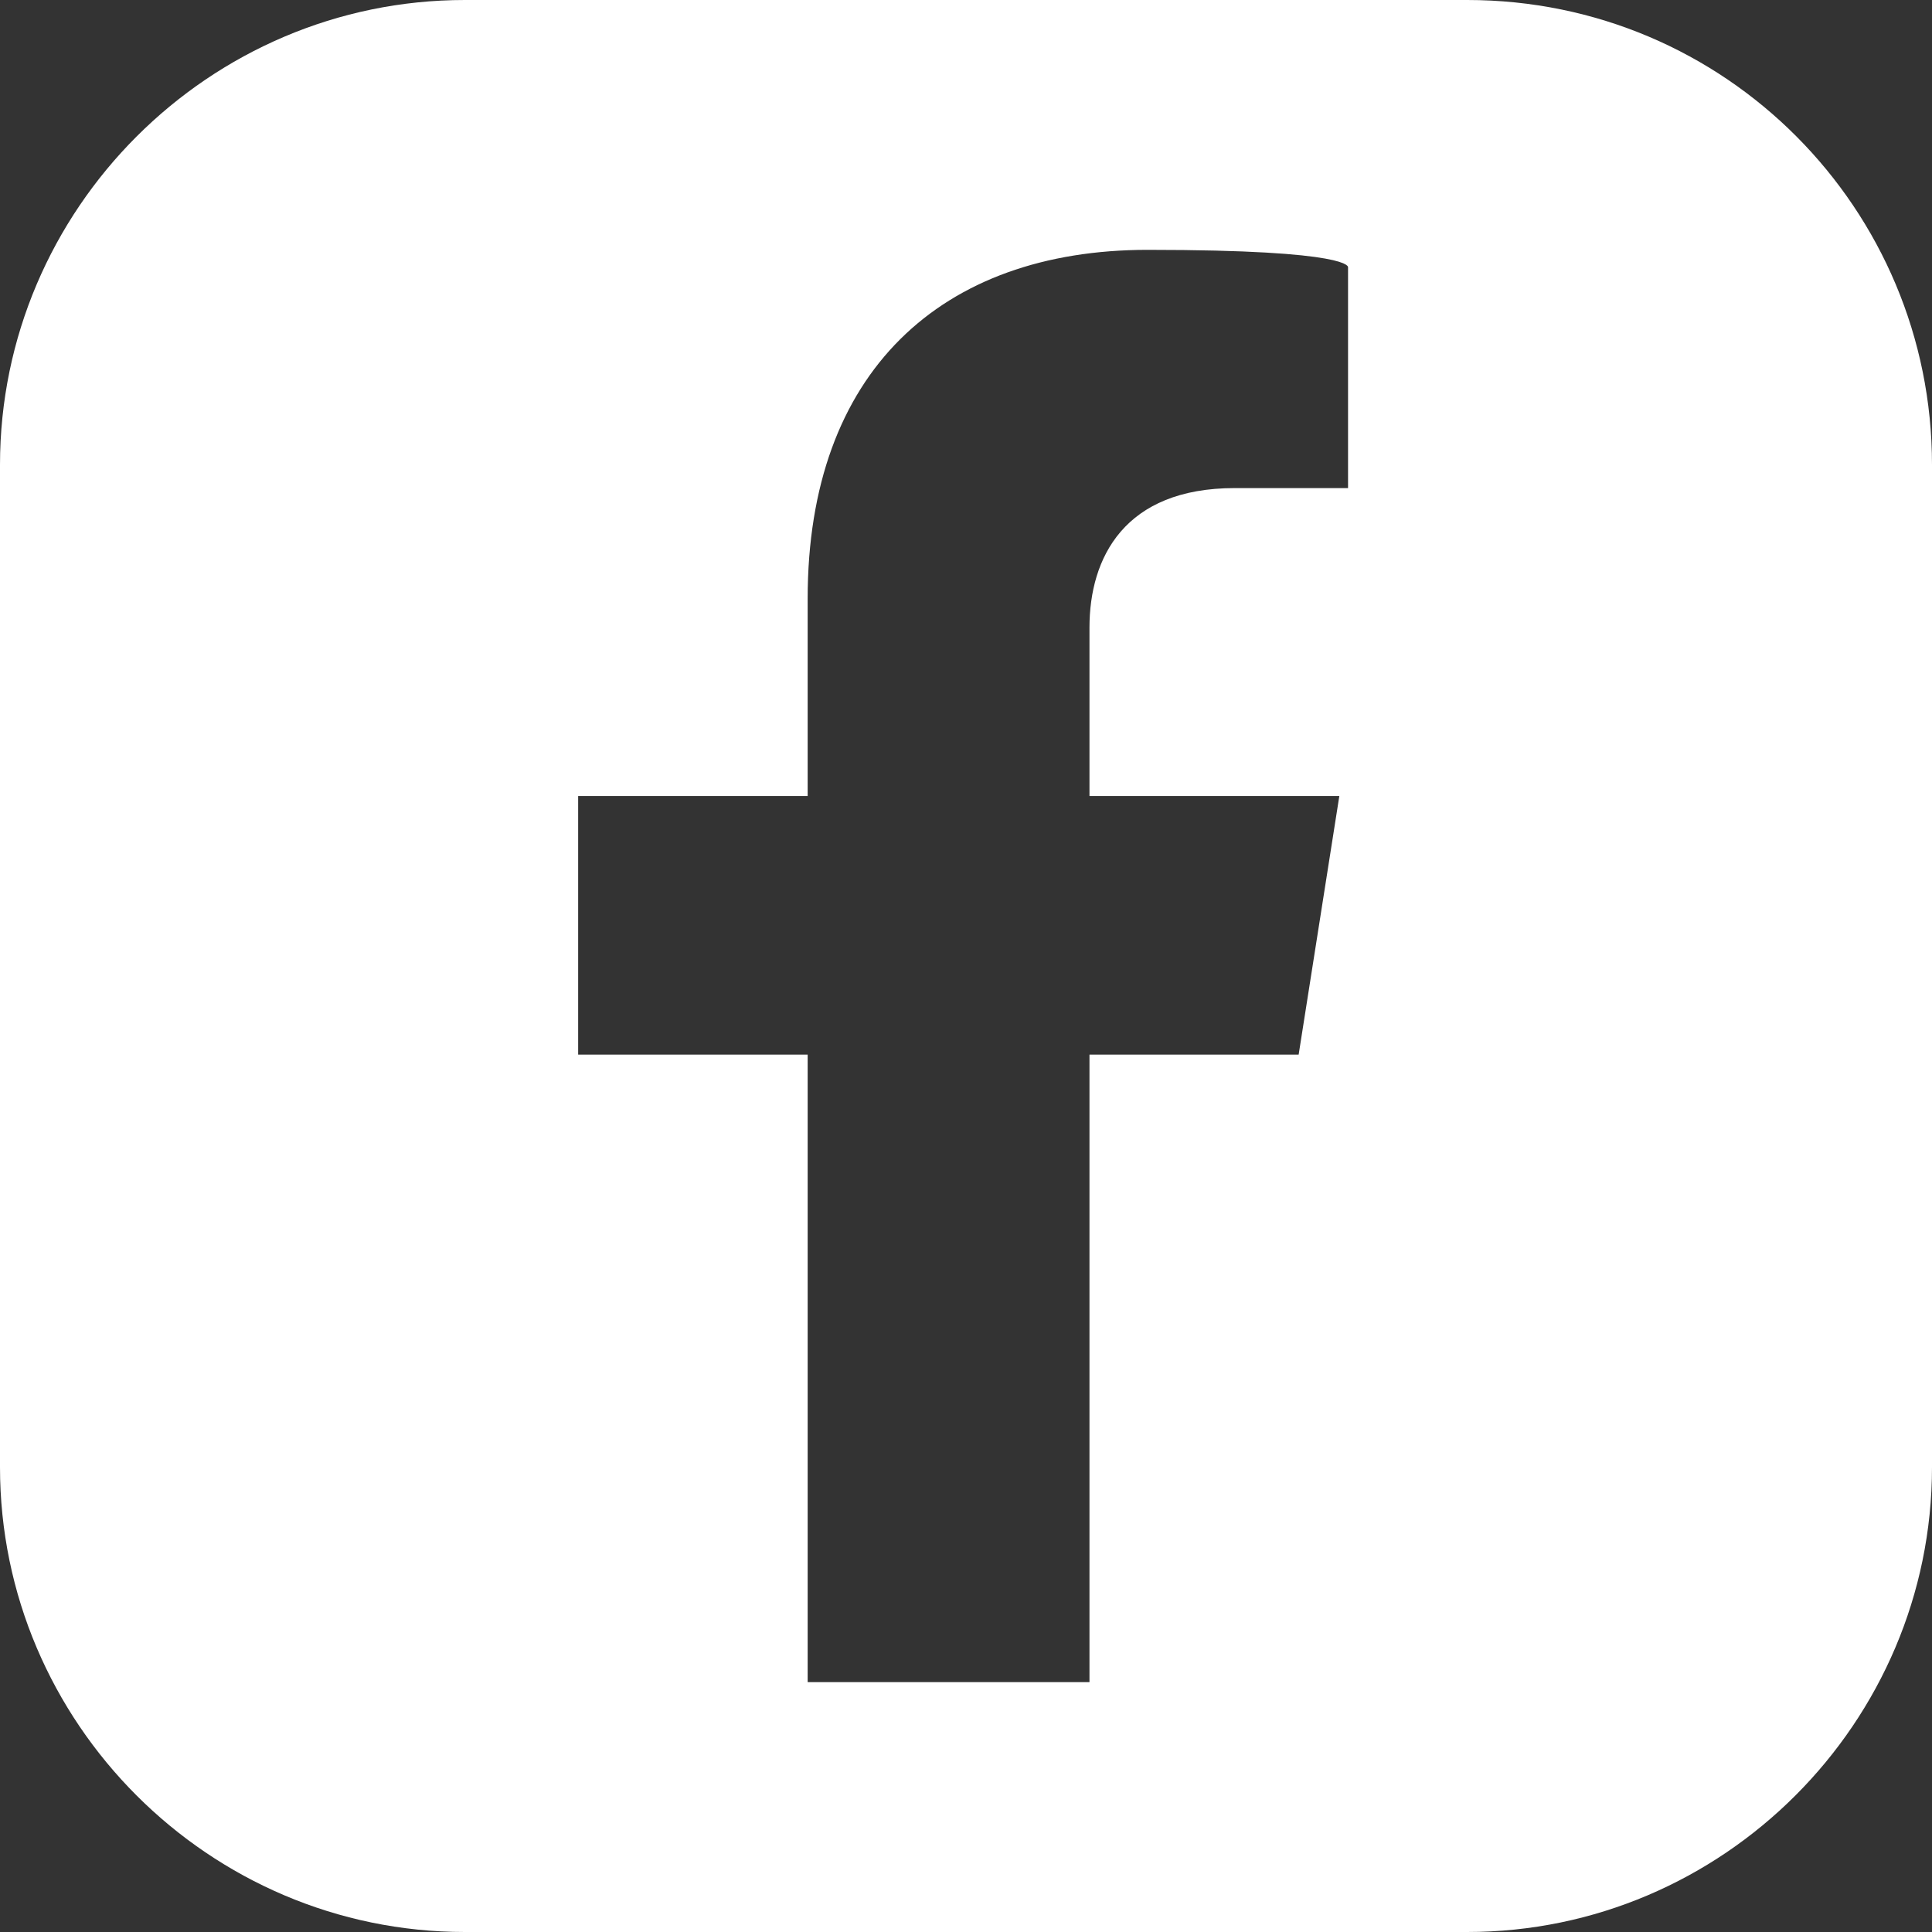
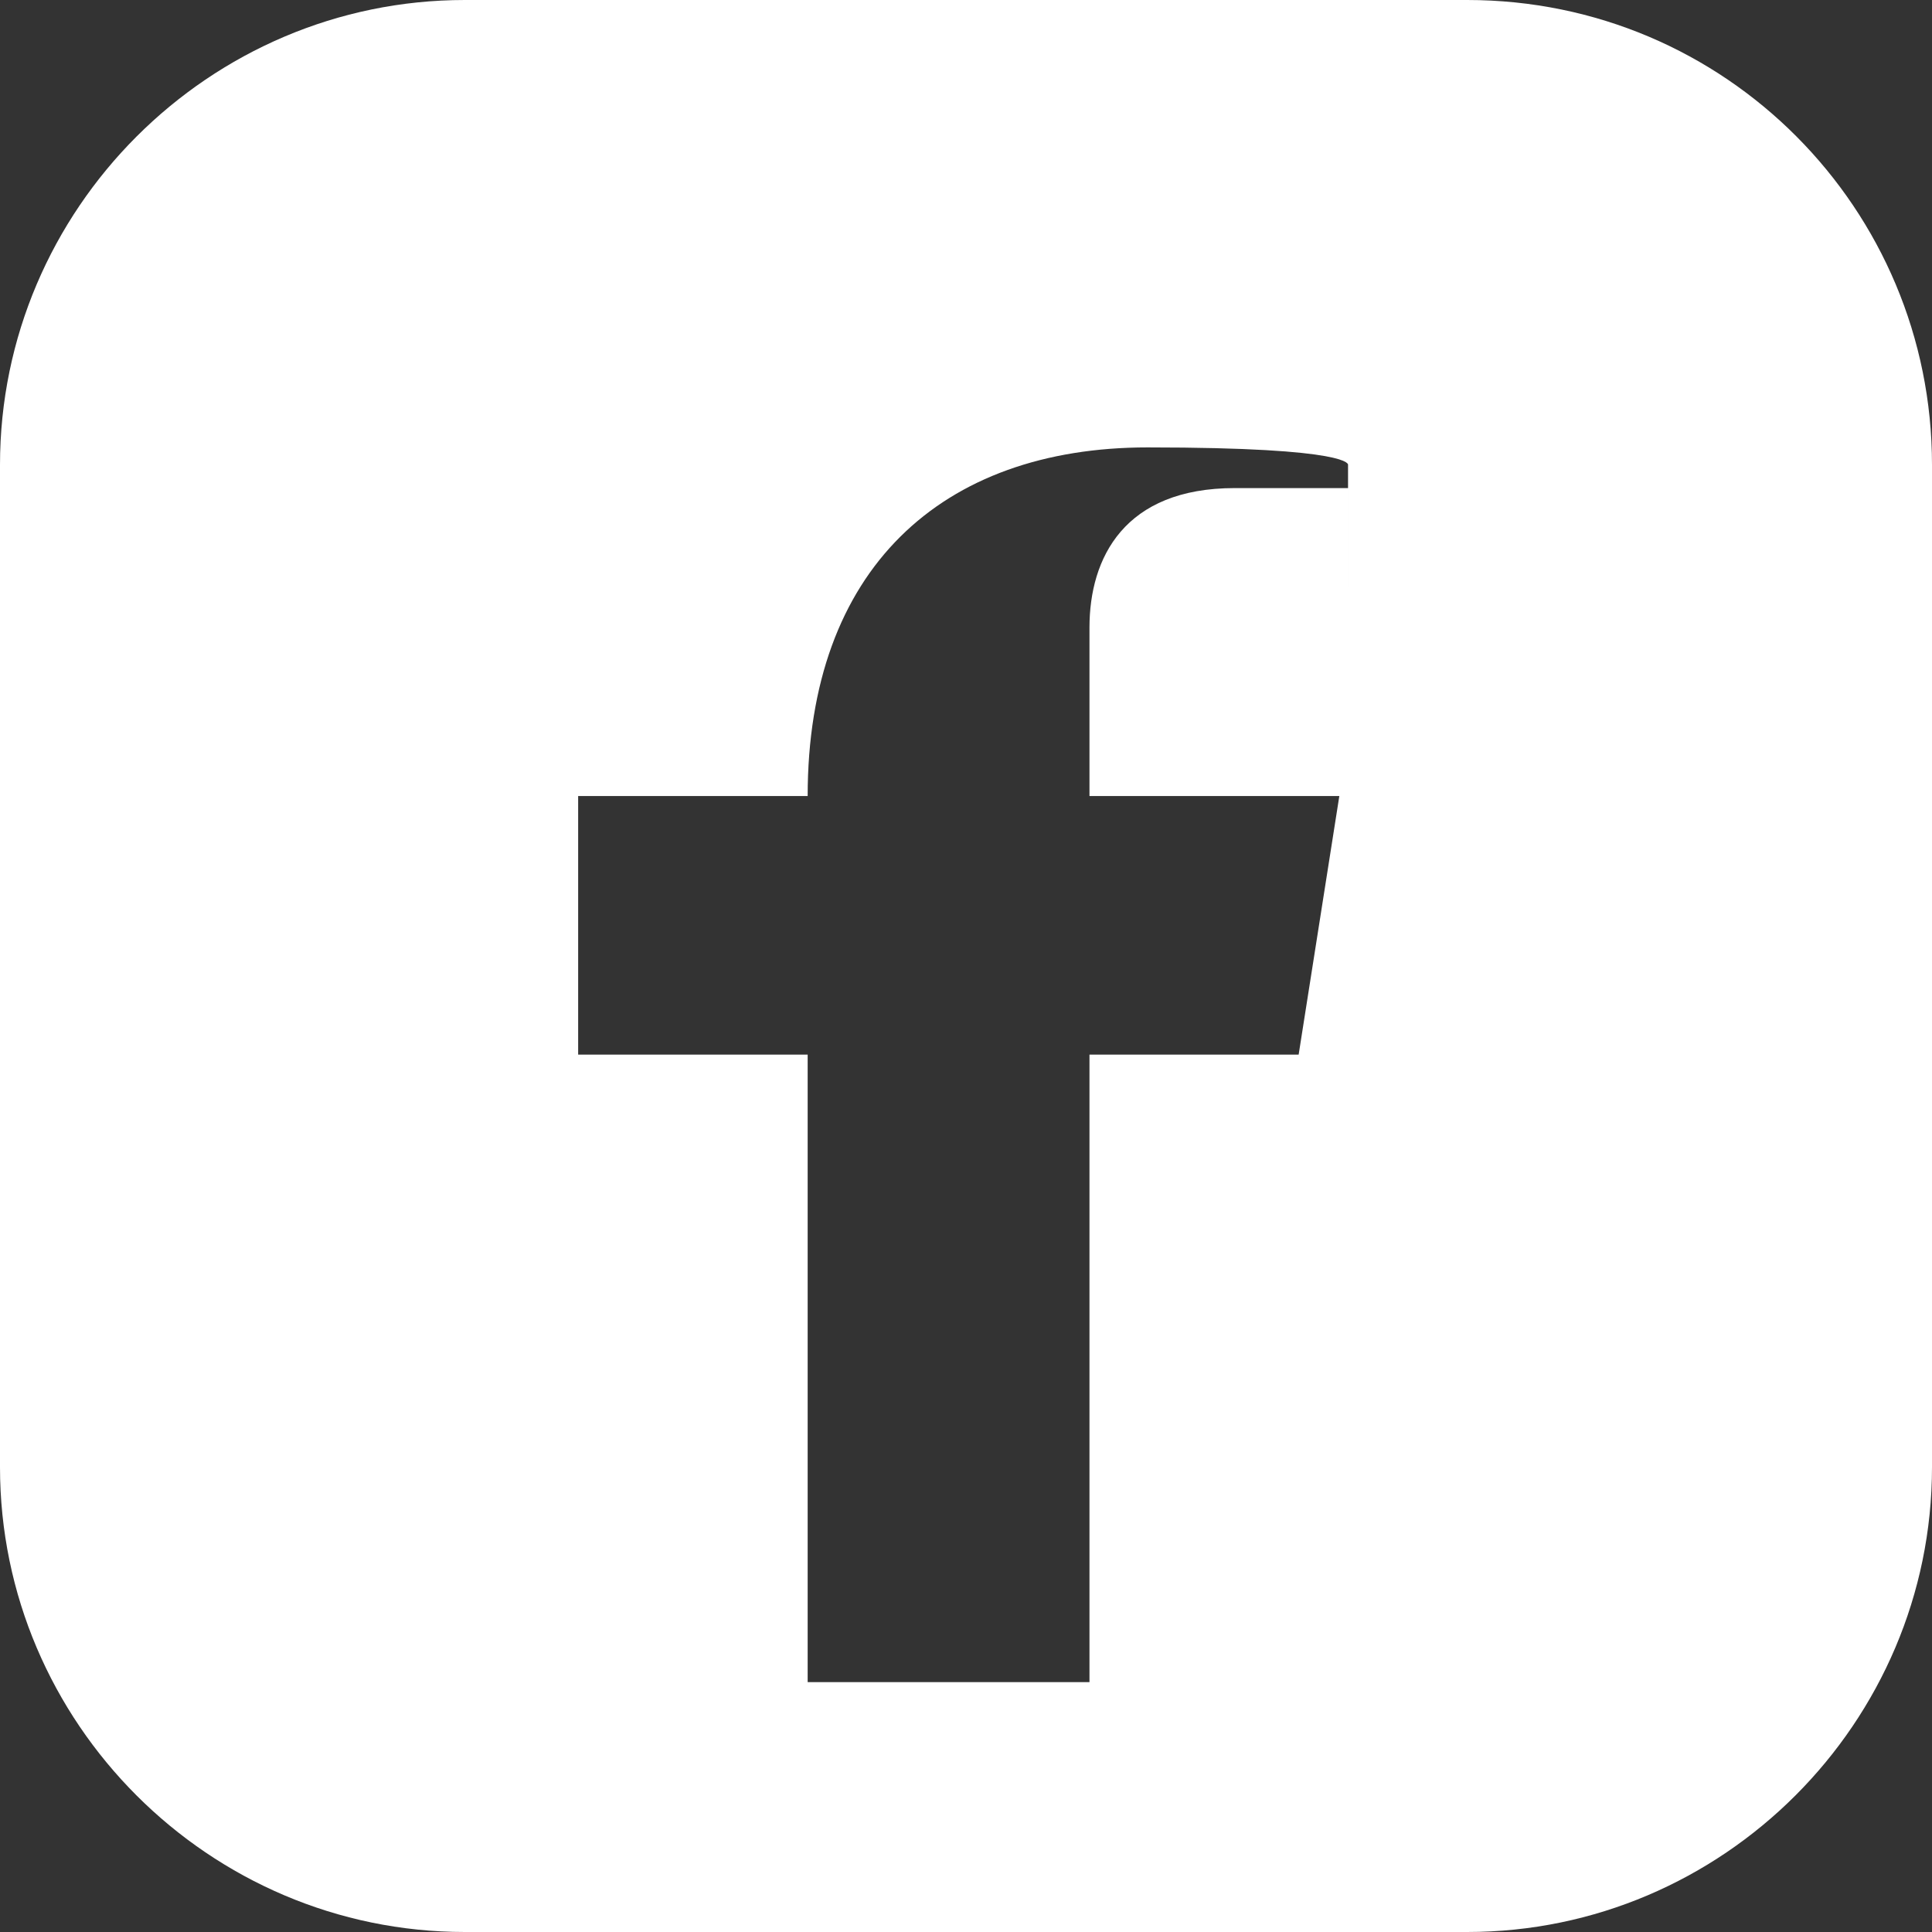
<svg xmlns="http://www.w3.org/2000/svg" id="_Слой_2" data-name=" Слой 2" version="1.1" viewBox="0 0 66.5 66.5">
  <rect x="0" y="0" width="66.5" height="66.5" fill="#333333" stroke="none" />
  <defs>
    <style> .cls-1 { fill: #fff; stroke-width: 0px; } </style>
  </defs>
  <g id="elements">
-     <path class="cls-1" d="M50.5,0H16C7.2,0,0,7.2,0,16v34.5c0,8.8,7.2,16,16,16h34.5c8.8,0,16-7.2,16-16V16C66.5,7.2,59.4,0,50.5,0ZM46.4,16.8h-3.9c-3.8,0-5,2.4-5,4.8v5.8h8.6l-1.4,8.9h-7.2v21.6h-9.7v-21.6h-7.9v-8.9h7.9v-6.8c0-7.8,4.6-12,11.7-12s6.9.6,6.9.6v7.6h0Z" />
+     <path class="cls-1" d="M50.5,0H16C7.2,0,0,7.2,0,16v34.5c0,8.8,7.2,16,16,16h34.5c8.8,0,16-7.2,16-16V16C66.5,7.2,59.4,0,50.5,0ZM46.4,16.8h-3.9c-3.8,0-5,2.4-5,4.8v5.8h8.6l-1.4,8.9h-7.2v21.6h-9.7v-21.6h-7.9v-8.9h7.9c0-7.8,4.6-12,11.7-12s6.9.6,6.9.6v7.6h0Z" />
  </g>
</svg>